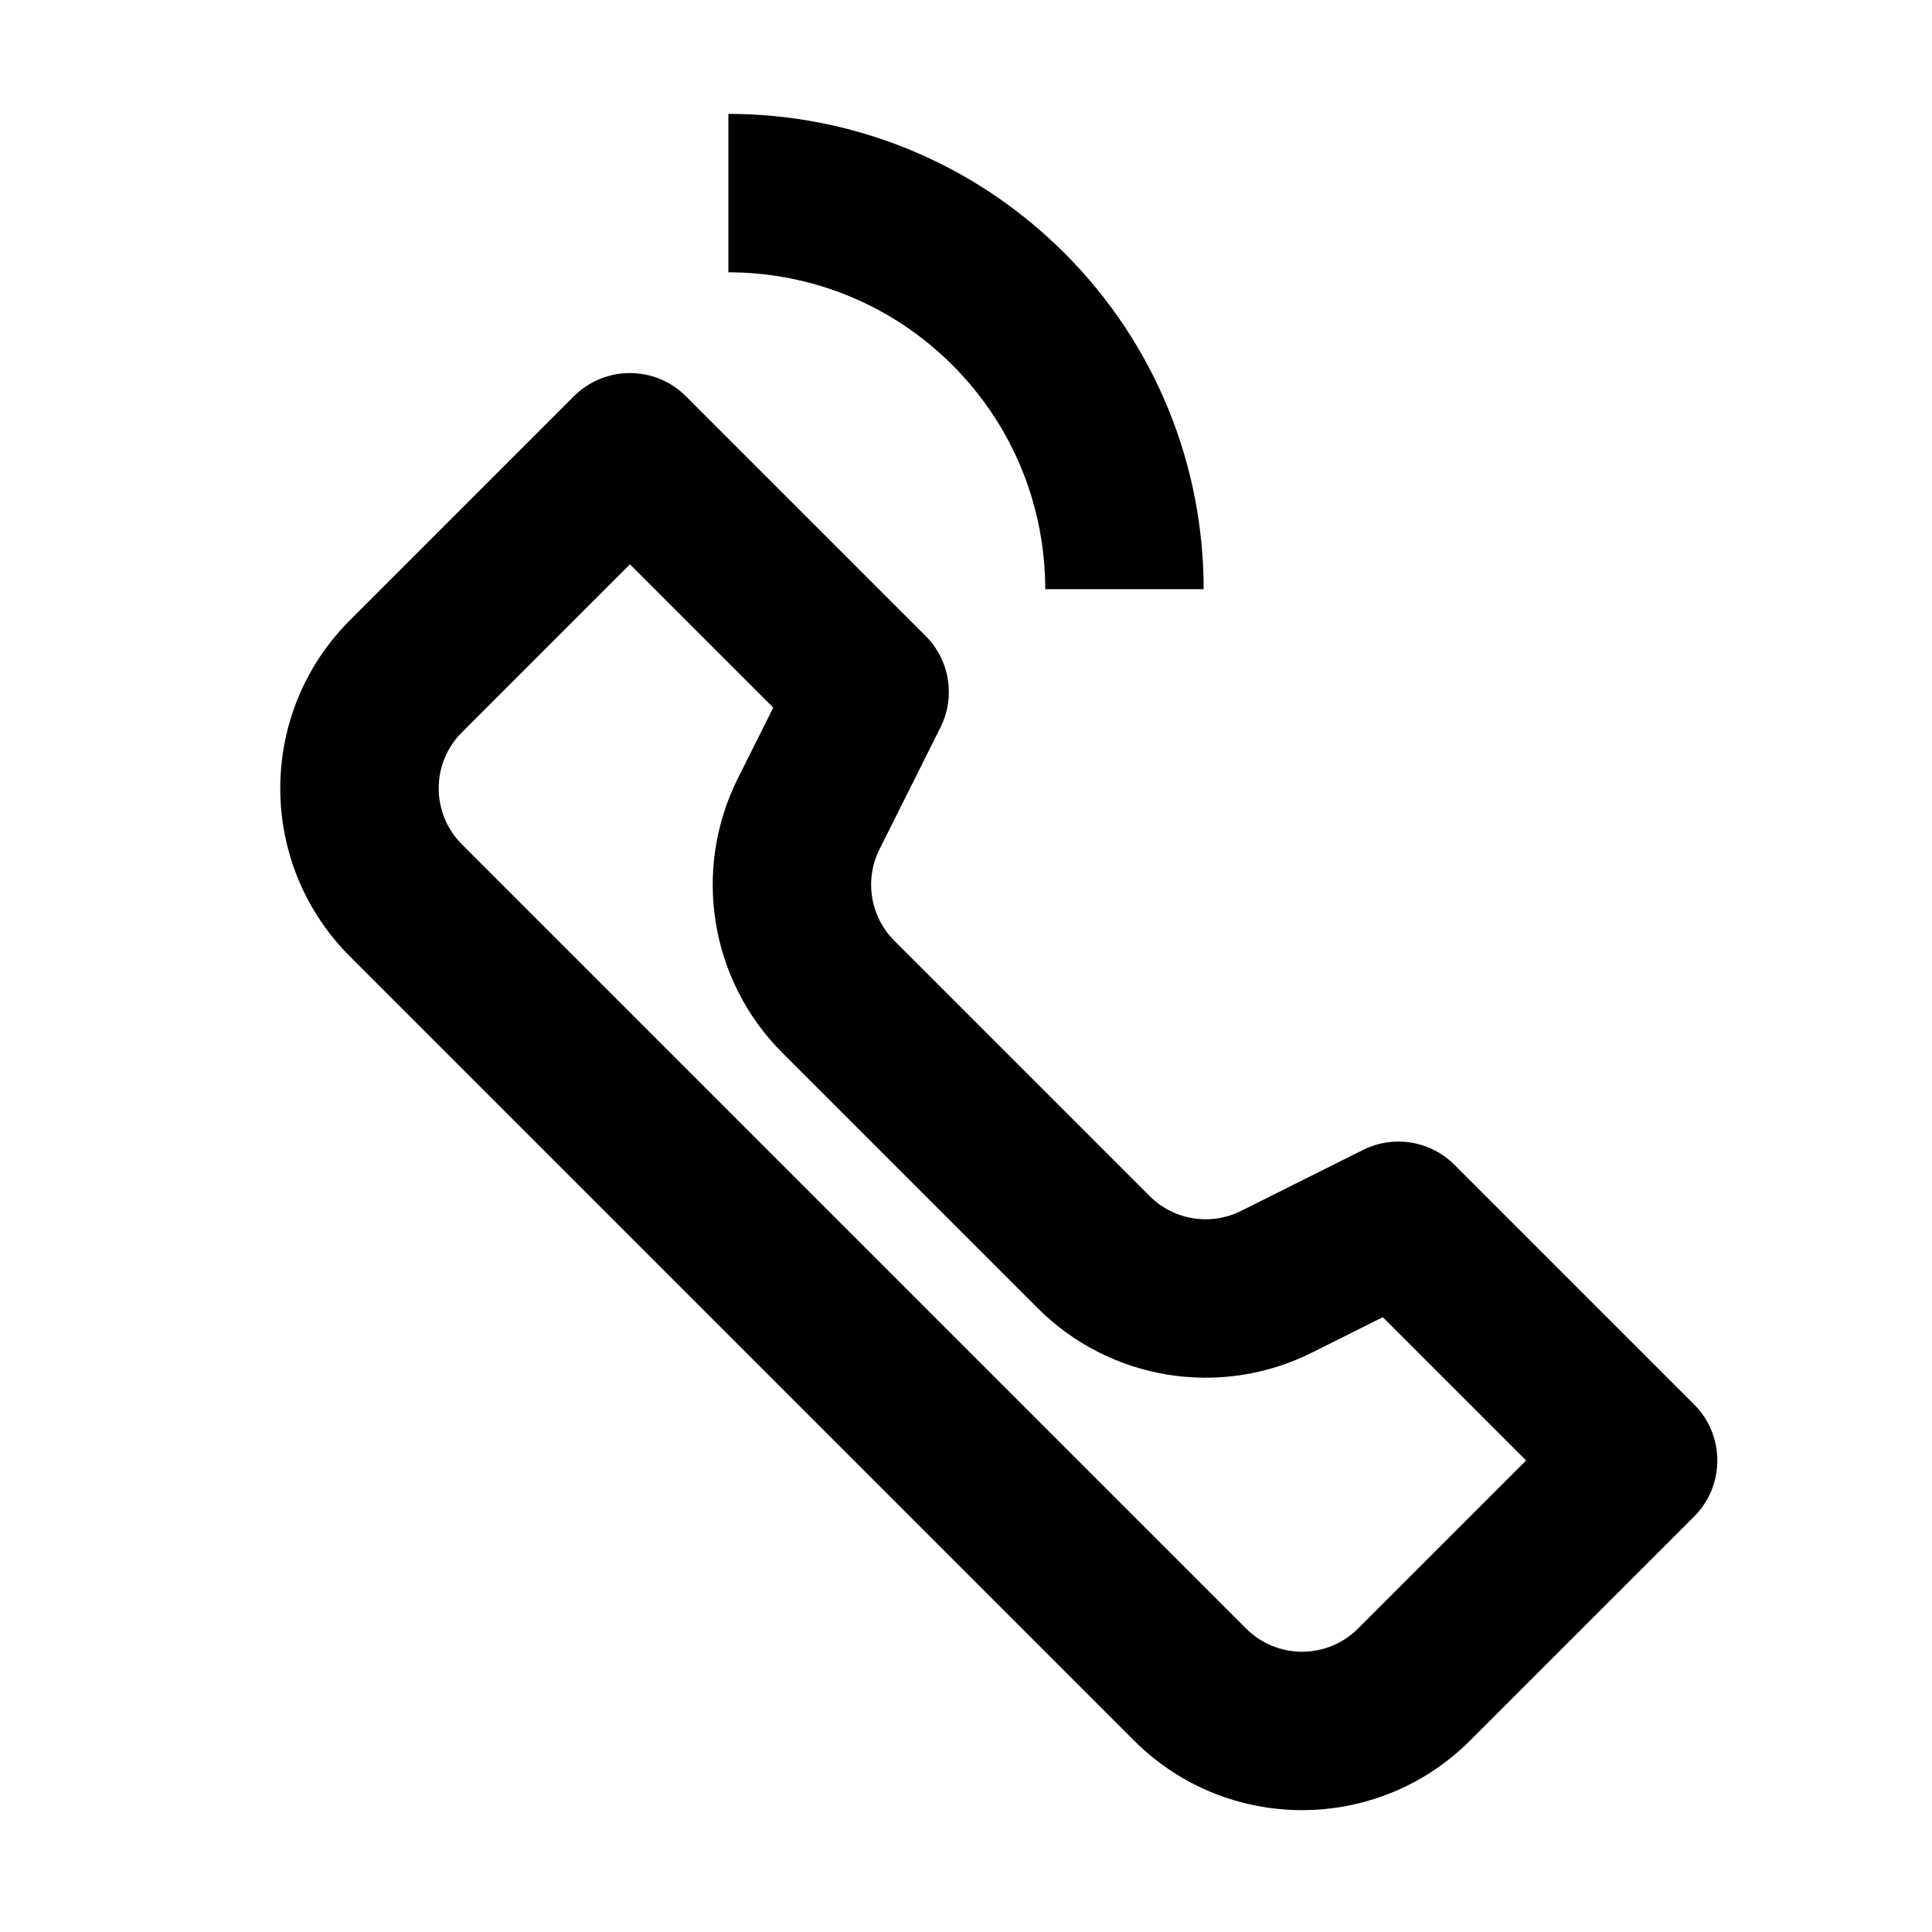
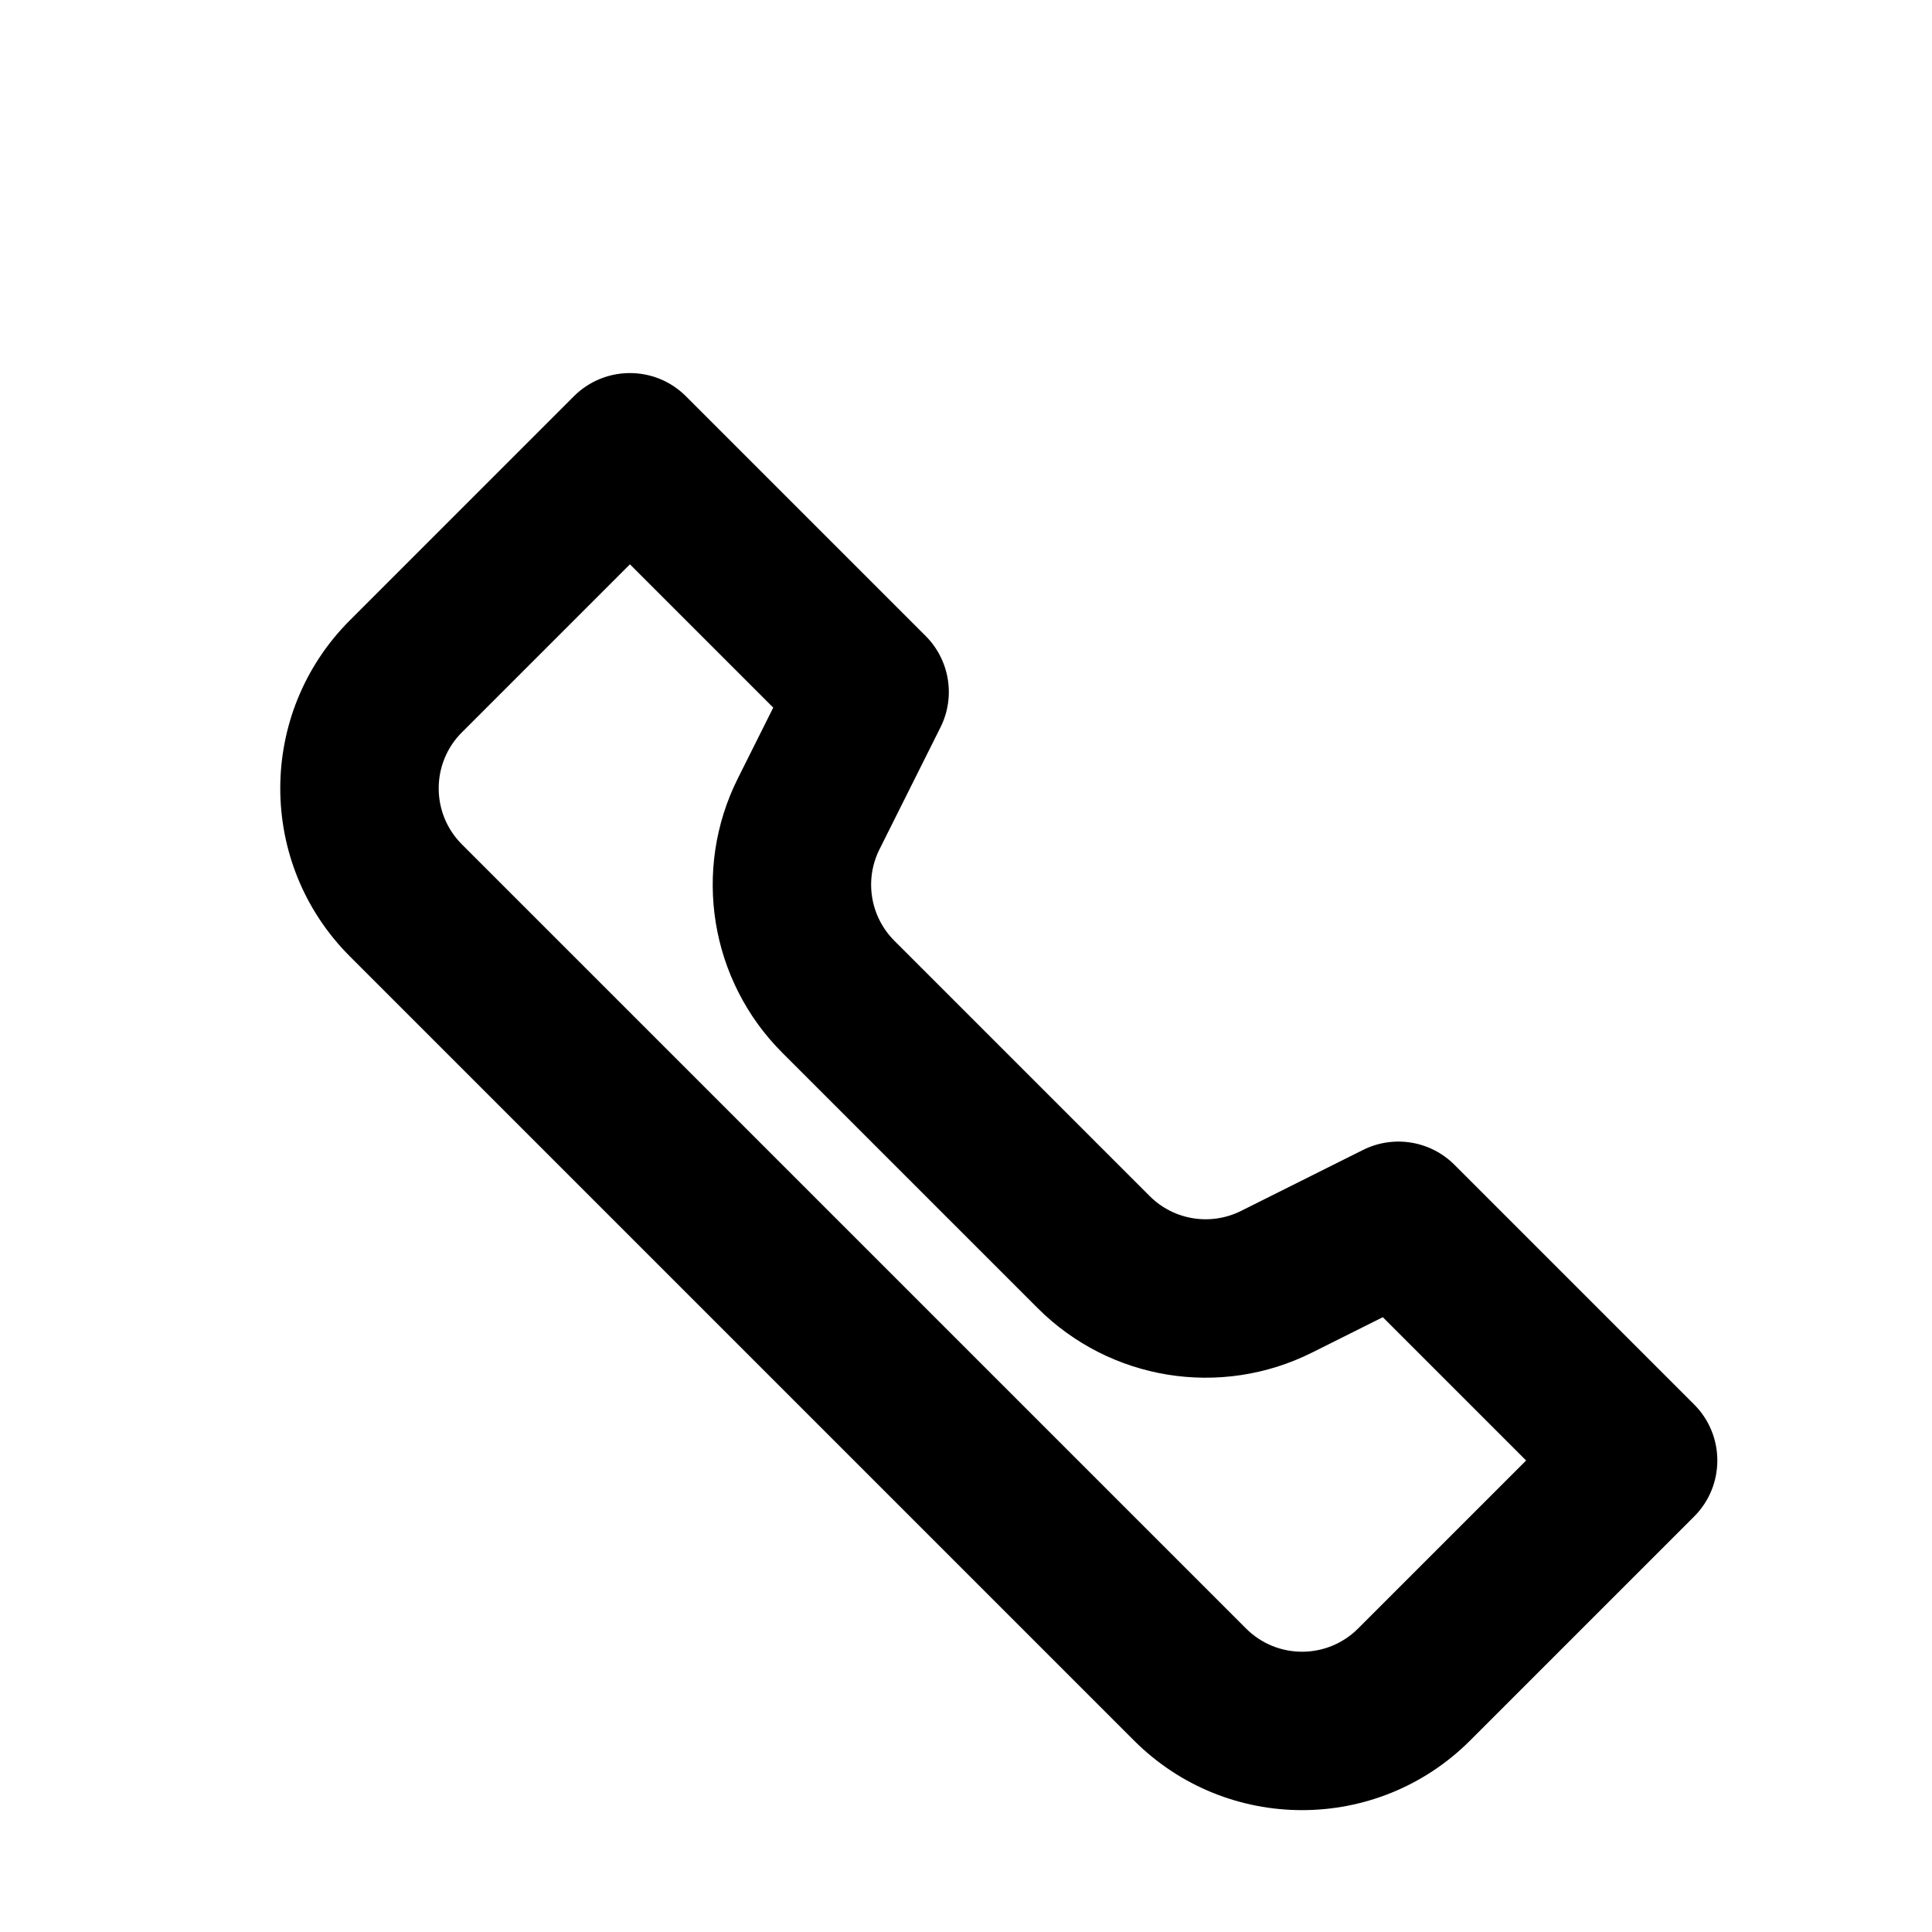
<svg xmlns="http://www.w3.org/2000/svg" fill="#000000" width="800px" height="800px" version="1.1" viewBox="144 144 512 512">
  <g>
-     <path d="m426.09 211.07c24.594 24.594 36.891 56.828 36.891 89.062h-41.984c0-21.488-8.195-42.98-24.594-59.375-16.395-16.395-37.883-24.594-59.375-24.594v-41.984c32.234 0 64.469 12.297 89.062 36.891z" />
    <path d="m533.59 605.26c-24.594 24.594-64.469 24.594-89.062 0l-207.81-207.81c-24.594-24.594-24.594-64.469 0-89.062l59.371-59.375c8.199-8.195 21.492-8.195 29.688 0l63.523 63.52c6.387 6.391 7.973 16.152 3.93 24.23l-16.156 32.309c-4.039 8.082-2.453 17.844 3.934 24.234l67.664 67.664c6.391 6.391 16.152 7.973 24.23 3.93l32.312-16.152c8.082-4.039 17.84-2.457 24.23 3.934l63.52 63.52c8.195 8.195 8.195 21.488 0 29.688zm-267.18-267.18 44.527-44.531 37.98 37.977-9.391 18.777c-12.121 24.246-7.371 53.527 11.797 72.695l67.664 67.664c19.168 19.168 48.453 23.918 72.695 11.797l18.777-9.387 37.977 37.977-44.531 44.527c-8.199 8.199-21.488 8.199-29.688 0l-207.81-207.81c-8.199-8.199-8.199-21.488 0-29.688z" fill-rule="evenodd" />
  </g>
</svg>